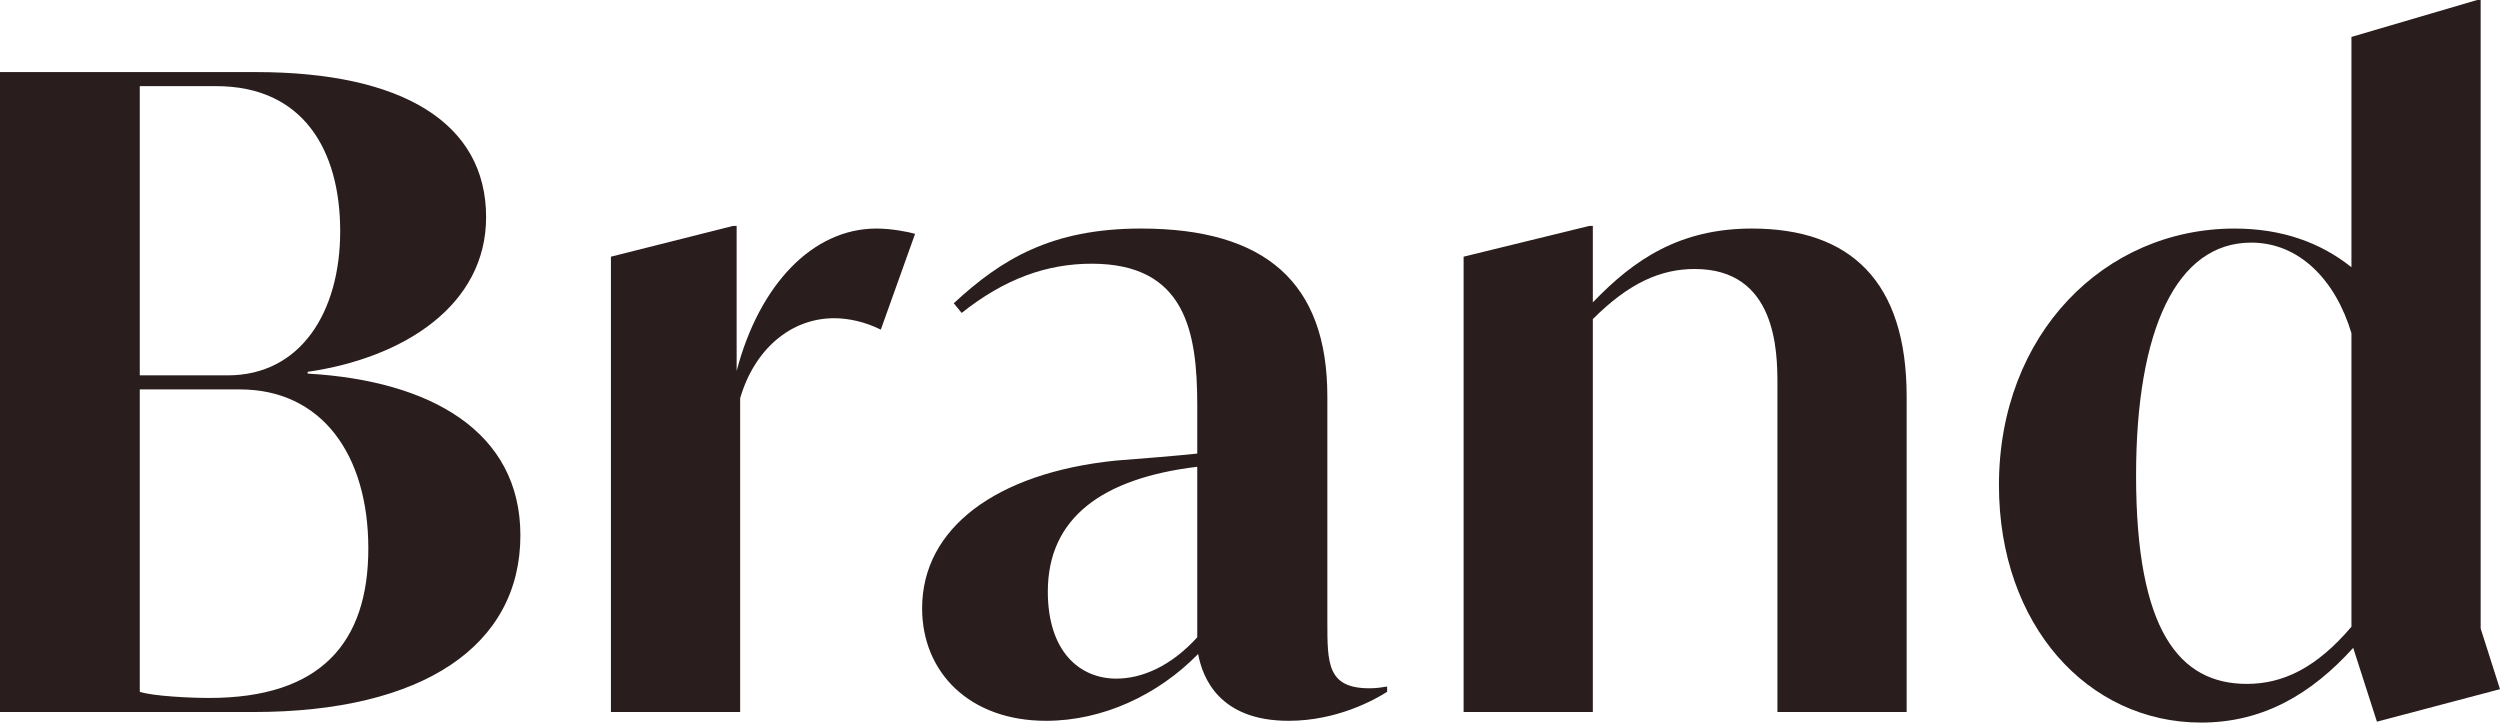
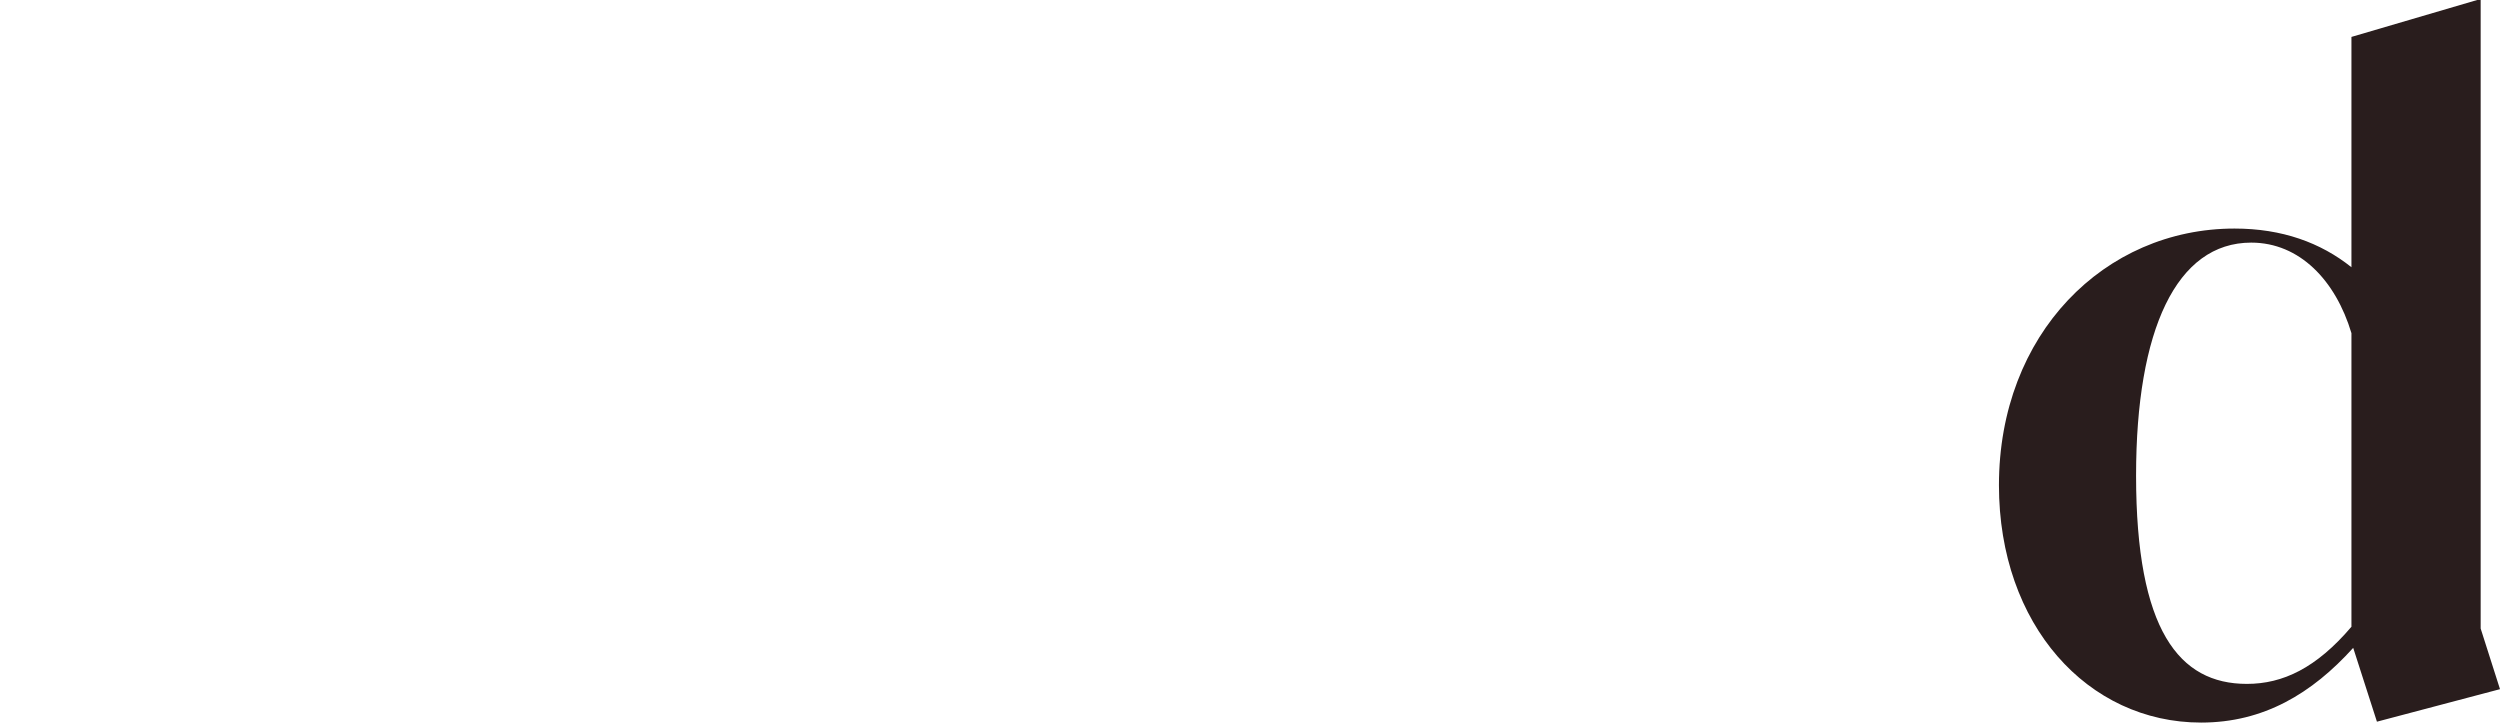
<svg xmlns="http://www.w3.org/2000/svg" id="_レイヤー_2" viewBox="0 0 284.4 82.21">
  <g id="_レイヤー_1-2">
    <g>
-       <path fill="#291d1d" d="m59.2,60.9c0,12.5-11,20.1-30.4,20.1H0V8.2h29.1c16.7,0,26.2,5.8,26.2,16.5,0,10-9.3,16-20.3,17.6v.2c14,.8,24.2,6.6,24.2,18.4ZM24.6,9.8h-8.7v32.9h10c8.3,0,12.8-7.2,12.8-16.4s-4.2-16.5-14.1-16.5Zm17.3,52.6c0-10.8-5.4-18.1-14.6-18.1h-11.4v34.4c1.5.5,5.8.7,7.9.7,12.7,0,18.1-6.3,18.1-17Z" />
-       <path fill="#291d1d" d="m104.1,26.6l-3.9,10.9c-1.8-.9-3.7-1.3-5.3-1.3-5,0-9.1,3.6-10.7,9.1v35.7h-14.7V29.2l13.9-3.5h.4v16.5c2.6-9.9,8.7-16.2,15.9-16.2,1.8,0,3.7.4,4.4.6Z" />
-       <path fill="#291d1d" d="m157.8,78.1v.6c-1.4.9-5.7,3.3-11.2,3.3-7.9,0-9.8-4.9-10.3-7.6-4.6,4.7-10.9,7.6-17.3,7.6-8.7,0-14.1-5.5-14.1-12.8,0-9.1,8.4-15.4,22-16.8,3.8-.3,6.4-.5,9.3-.8v-5.5c0-8.3-1.3-16.1-12-16.1-5.1,0-9.9,1.7-14.8,5.6l-.9-1.1c5.4-5,11.1-8.5,21.3-8.5,14.1,0,21.2,6.1,21.2,19.1v25.6c0,4.8,0,7.6,4.8,7.6.8,0,1.4-.1,2-.2Zm-21.6-5.6v-19.4c-10.8,1.3-17,5.8-17,14.2,0,6.8,3.6,9.9,7.8,9.9,2.9,0,6.2-1.4,9.2-4.7Z" />
-       <path fill="#291d1d" d="m216.9,45.1v35.9h-14.7v-37.3c0-3.7-.1-13.1-9.4-13.1-3.9,0-7.5,1.6-11.6,5.7v44.7h-14.7V29.2l14.3-3.5h.4v8.7c4.7-4.9,9.9-8.4,18.1-8.4,11.2,0,17.6,6,17.6,19.1Z" />
      <path fill="#291d1d" d="m270.4,82.1l-2.7-8.4c-4.7,5.2-10.2,8.5-17.3,8.5-12.9,0-23-11.1-23-27,0-17.2,12-29.2,26.8-29.2,5.4,0,9.8,1.6,13.3,4.4V4.2l14.3-4.2h.4v71.5l2.2,6.9-14,3.7Zm-2.9-10.8v-33.4c-1.8-6-5.9-10.3-11.4-10.3-8.5,0-13.1,9.9-13.1,26.5,0,17.6,4.9,23.7,12.6,23.7,4.1,0,7.9-1.8,11.9-6.5Z" />
    </g>
  </g>
</svg>